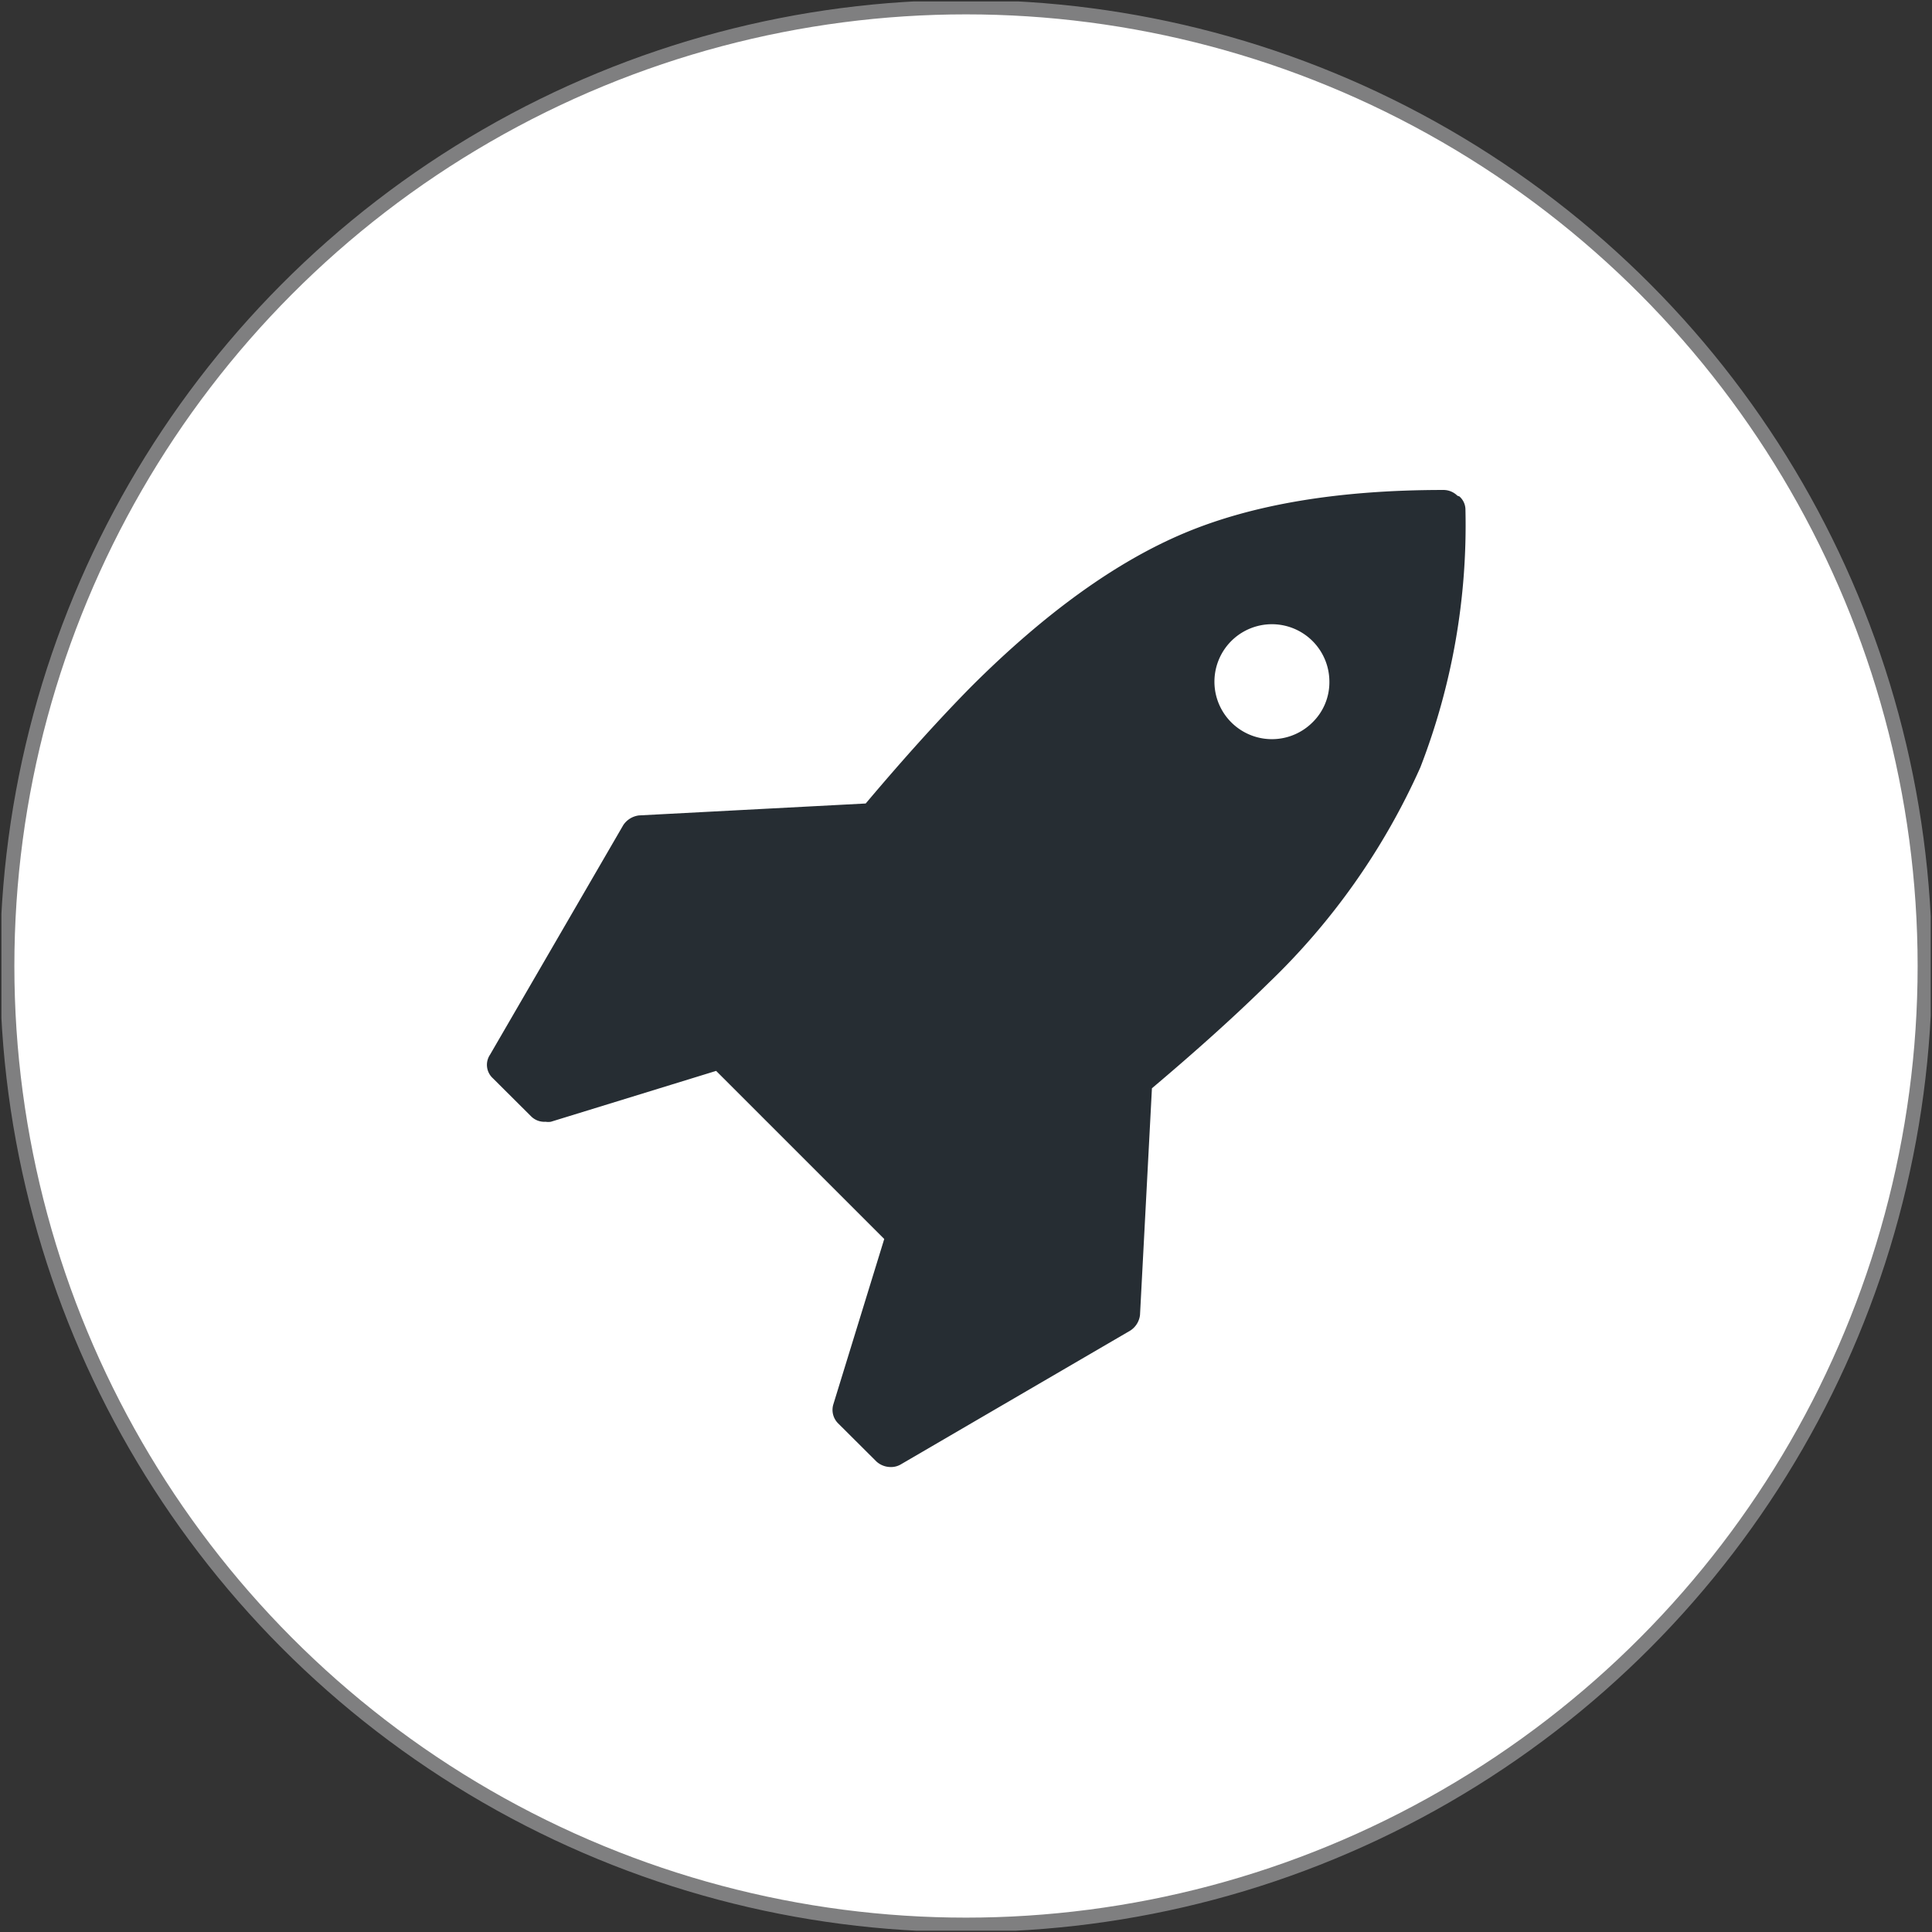
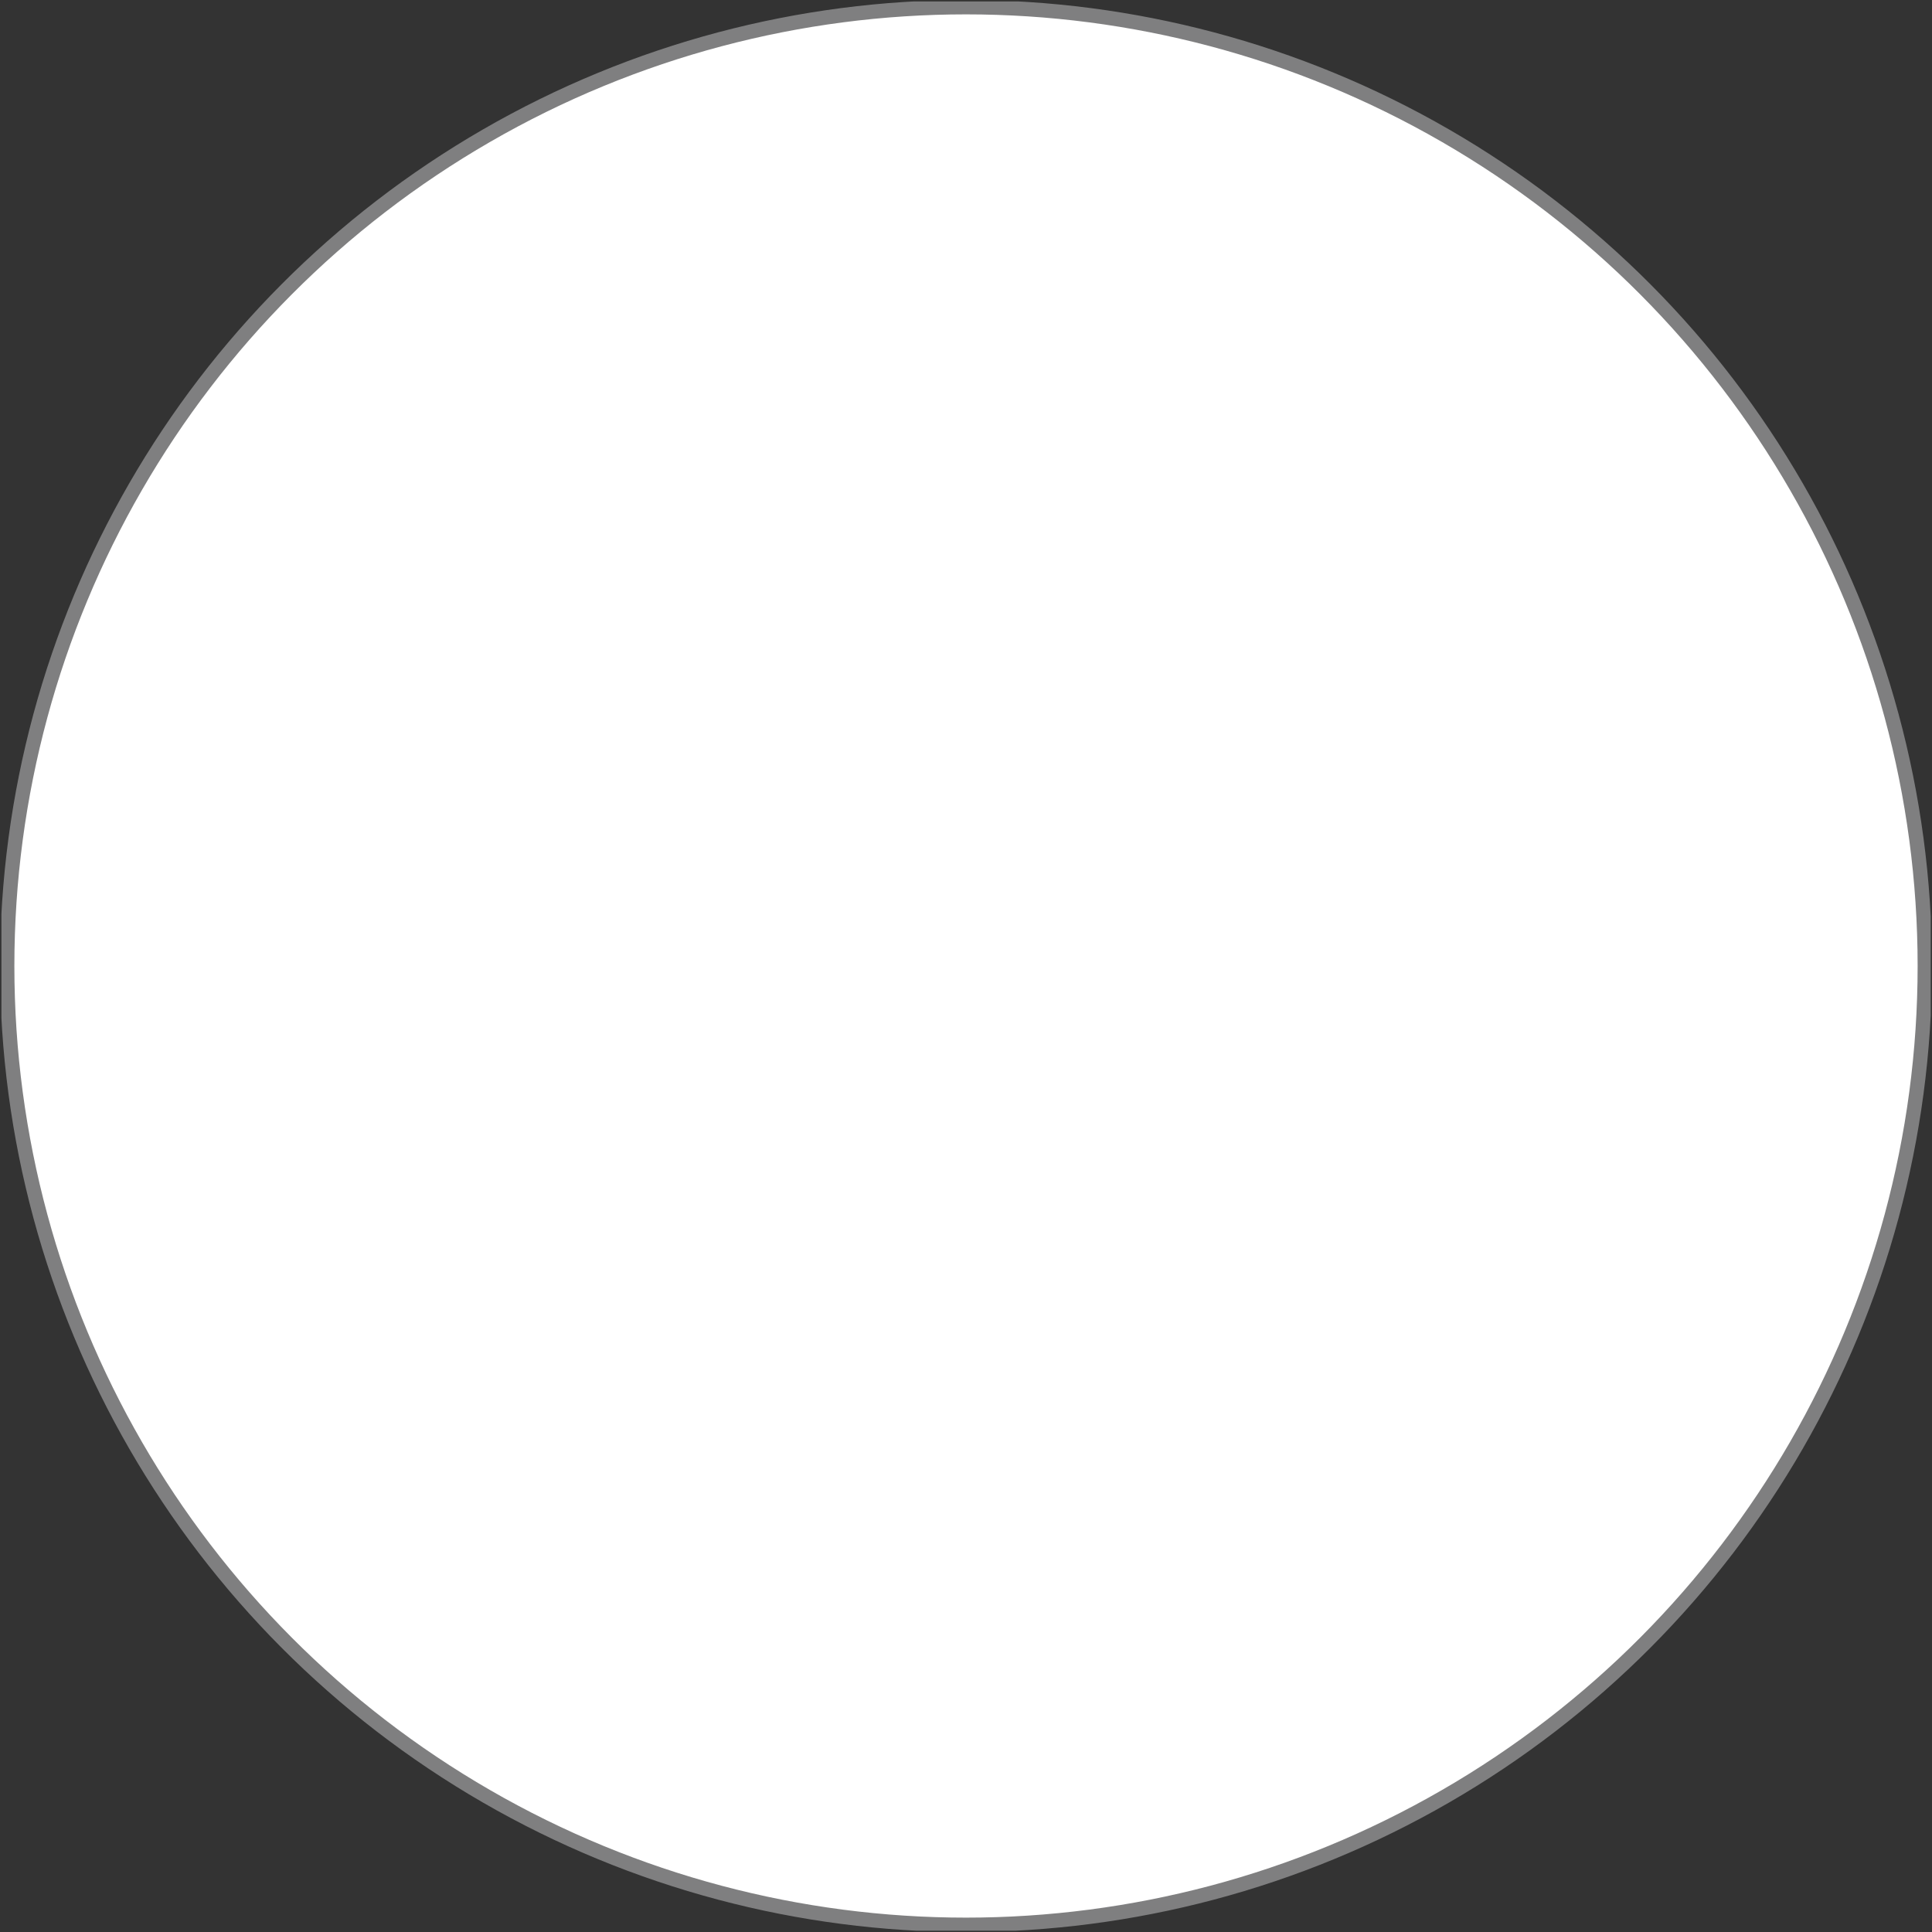
<svg xmlns="http://www.w3.org/2000/svg" viewBox="0 0 134.46 134.46">
  <rect x="0" y="0" width="134.46" height="134.46" fill="#333333" stroke="none" />
  <defs>
    <style>.cls-1{fill:none;}.cls-2{clip-path:url(#clip-path);}.cls-3{fill:#fff;stroke:#7f7f80;}.cls-4{fill:#262d33;}</style>
    <clipPath id="clip-path" transform="translate(0.1 0.1)">
      <rect class="cls-1" width="134.27" height="134.27" />
    </clipPath>
  </defs>
  <g id="Ebene_2" data-name="Ebene 2">
    <g id="Ebene_1-2" data-name="Ebene 1">
      <g class="cls-2">
        <circle class="cls-3" cx="67.23" cy="67.23" r="66.73" />
-         <path class="cls-4" d="M91.26,50.16a4,4,0,1,1,1.16-2.83,3.9,3.9,0,0,1-1.16,2.83M101.33,34.4a1.38,1.38,0,0,0-1-.4q-10.86,0-18,3T67.48,47.7q-3.33,3.38-7.33,8.12l-15.78.83a1.54,1.54,0,0,0-1.09.67L34,73.31a1.26,1.26,0,0,0,.2,1.63l2.67,2.66a1.3,1.3,0,0,0,1,.37,1.18,1.18,0,0,0,.37,0l11.5-3.54,11.7,11.7-3.54,11.5a1.32,1.32,0,0,0,.33,1.33l2.67,2.66a1.48,1.48,0,0,0,1,.38,1.33,1.33,0,0,0,.67-.17l16-9.33a1.5,1.5,0,0,0,.67-1.08l.83-15.78q4.74-4,8.12-7.33a47.76,47.76,0,0,0,10.56-15,46.66,46.66,0,0,0,3.14-17.93,1.23,1.23,0,0,0-.42-.93" transform="translate(0.1 0.1)" />
      </g>
    </g>
  </g>
</svg>